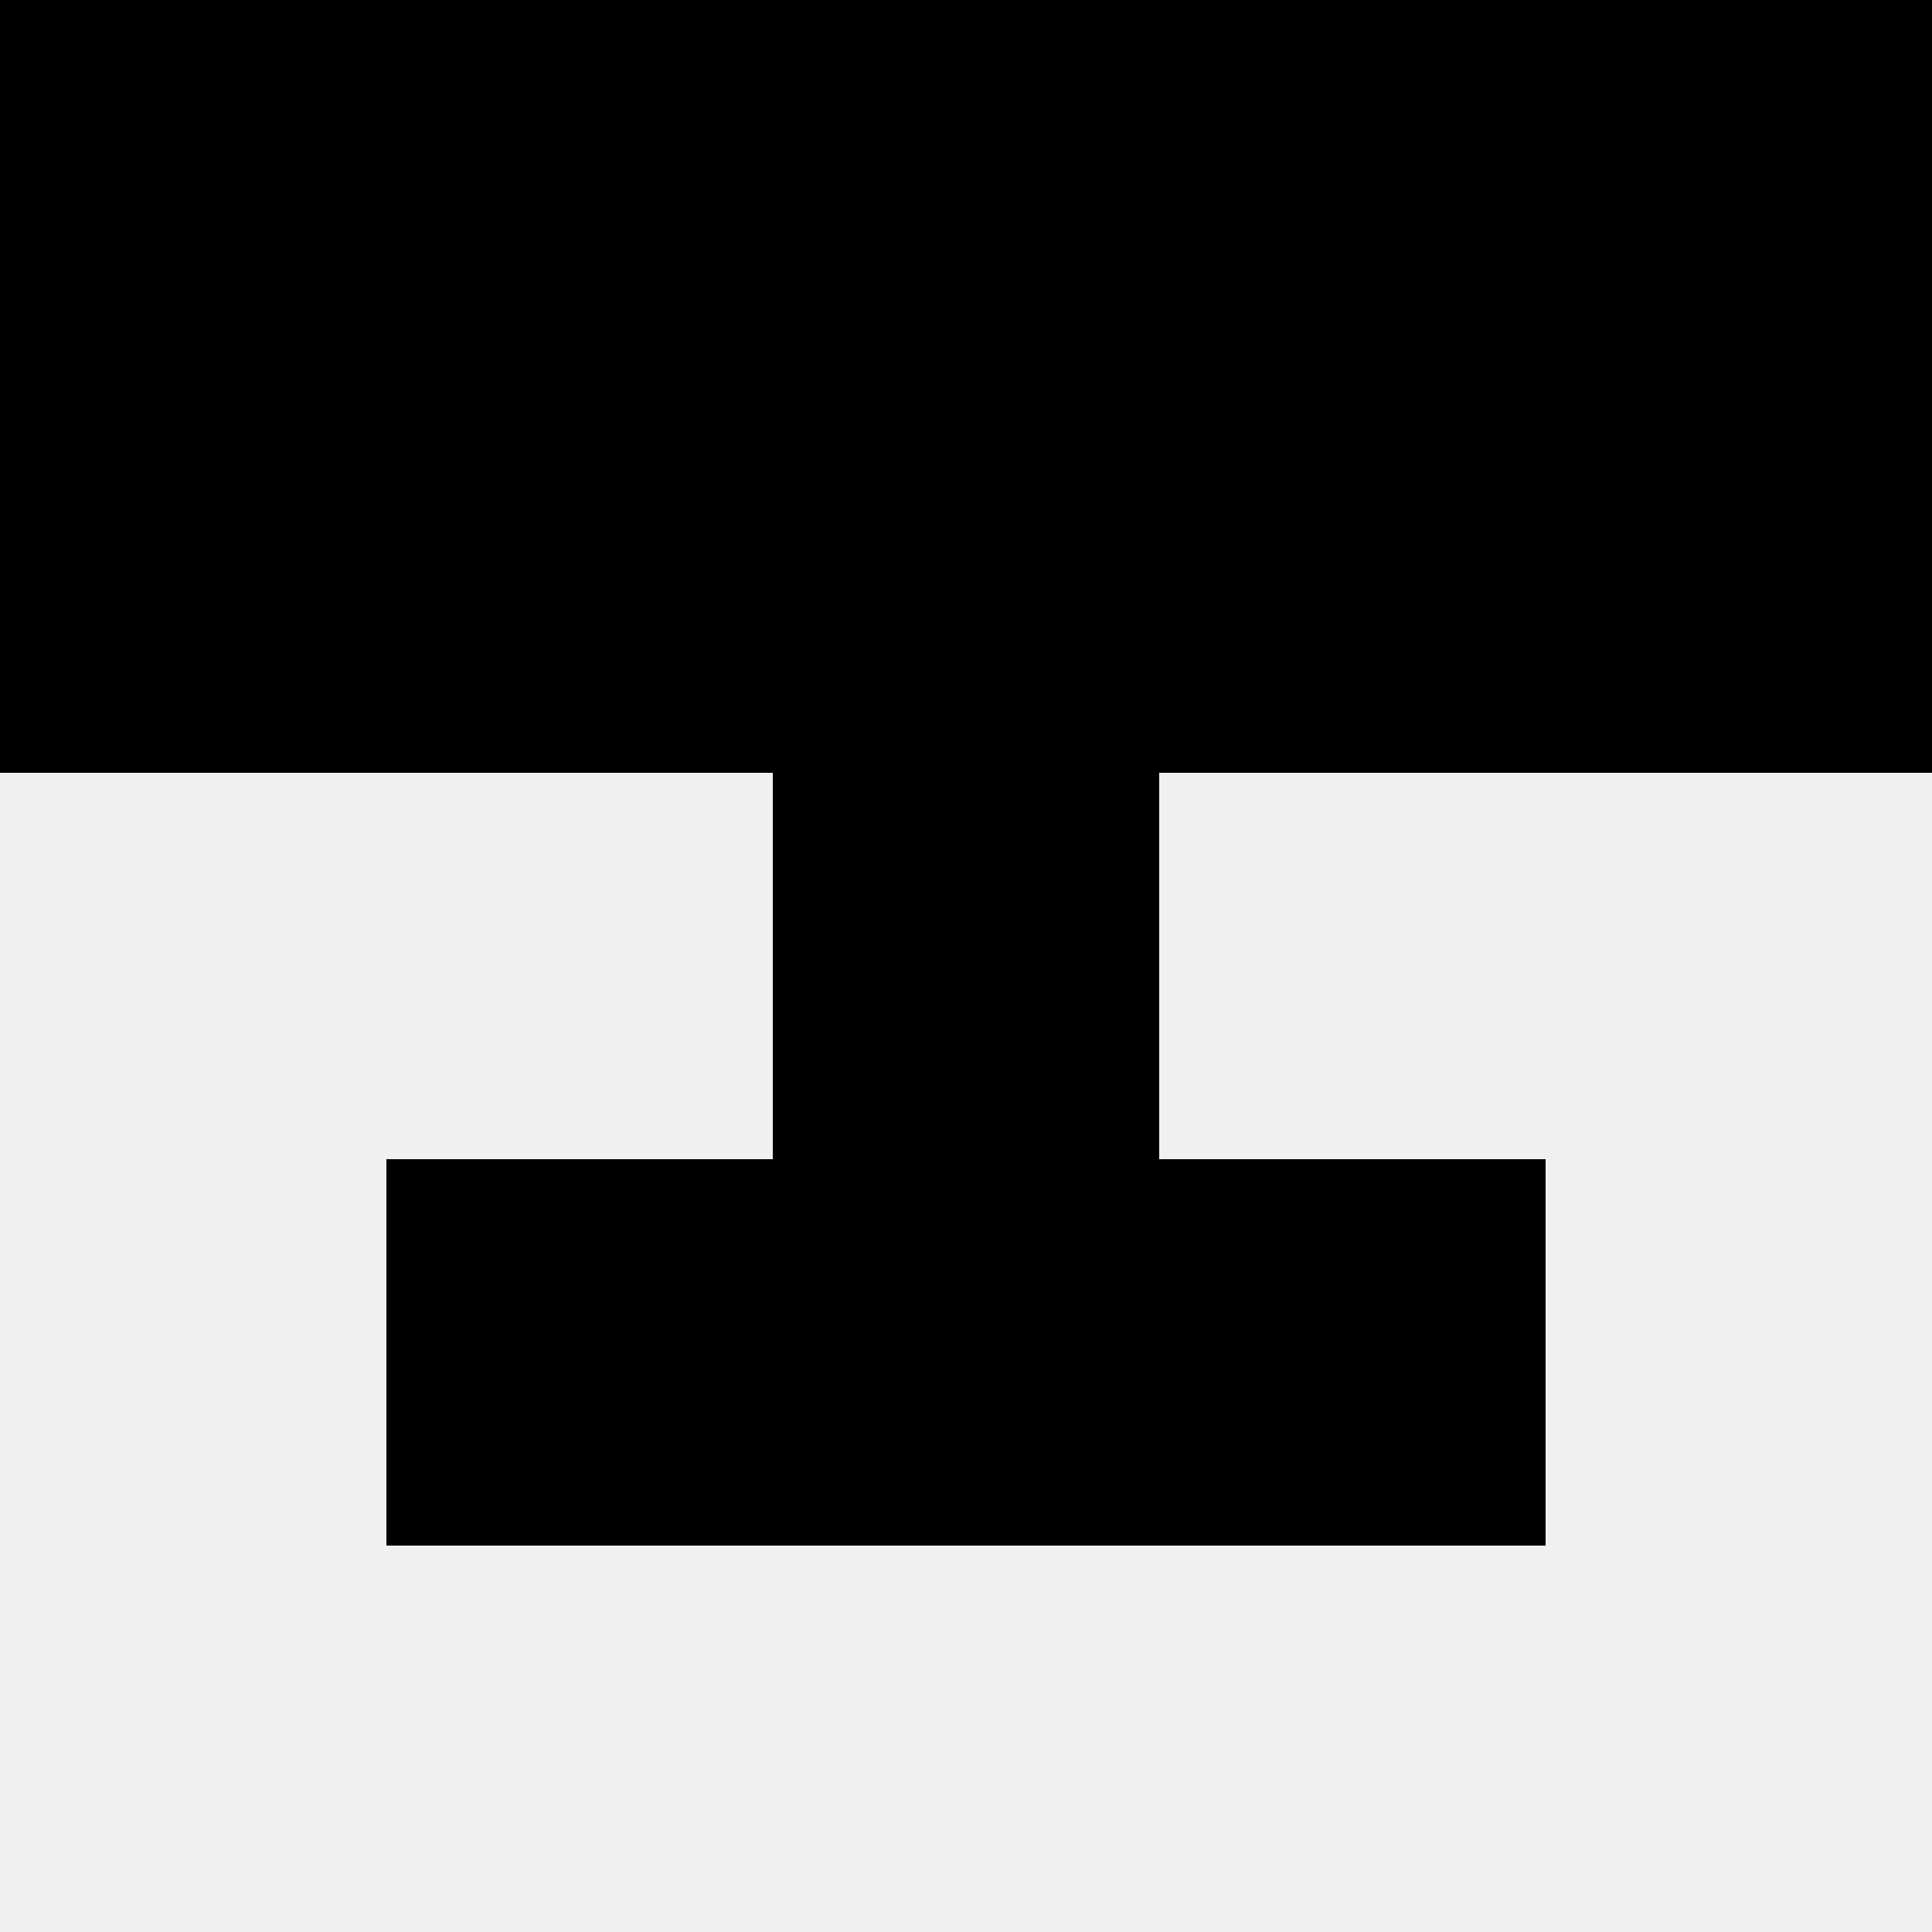
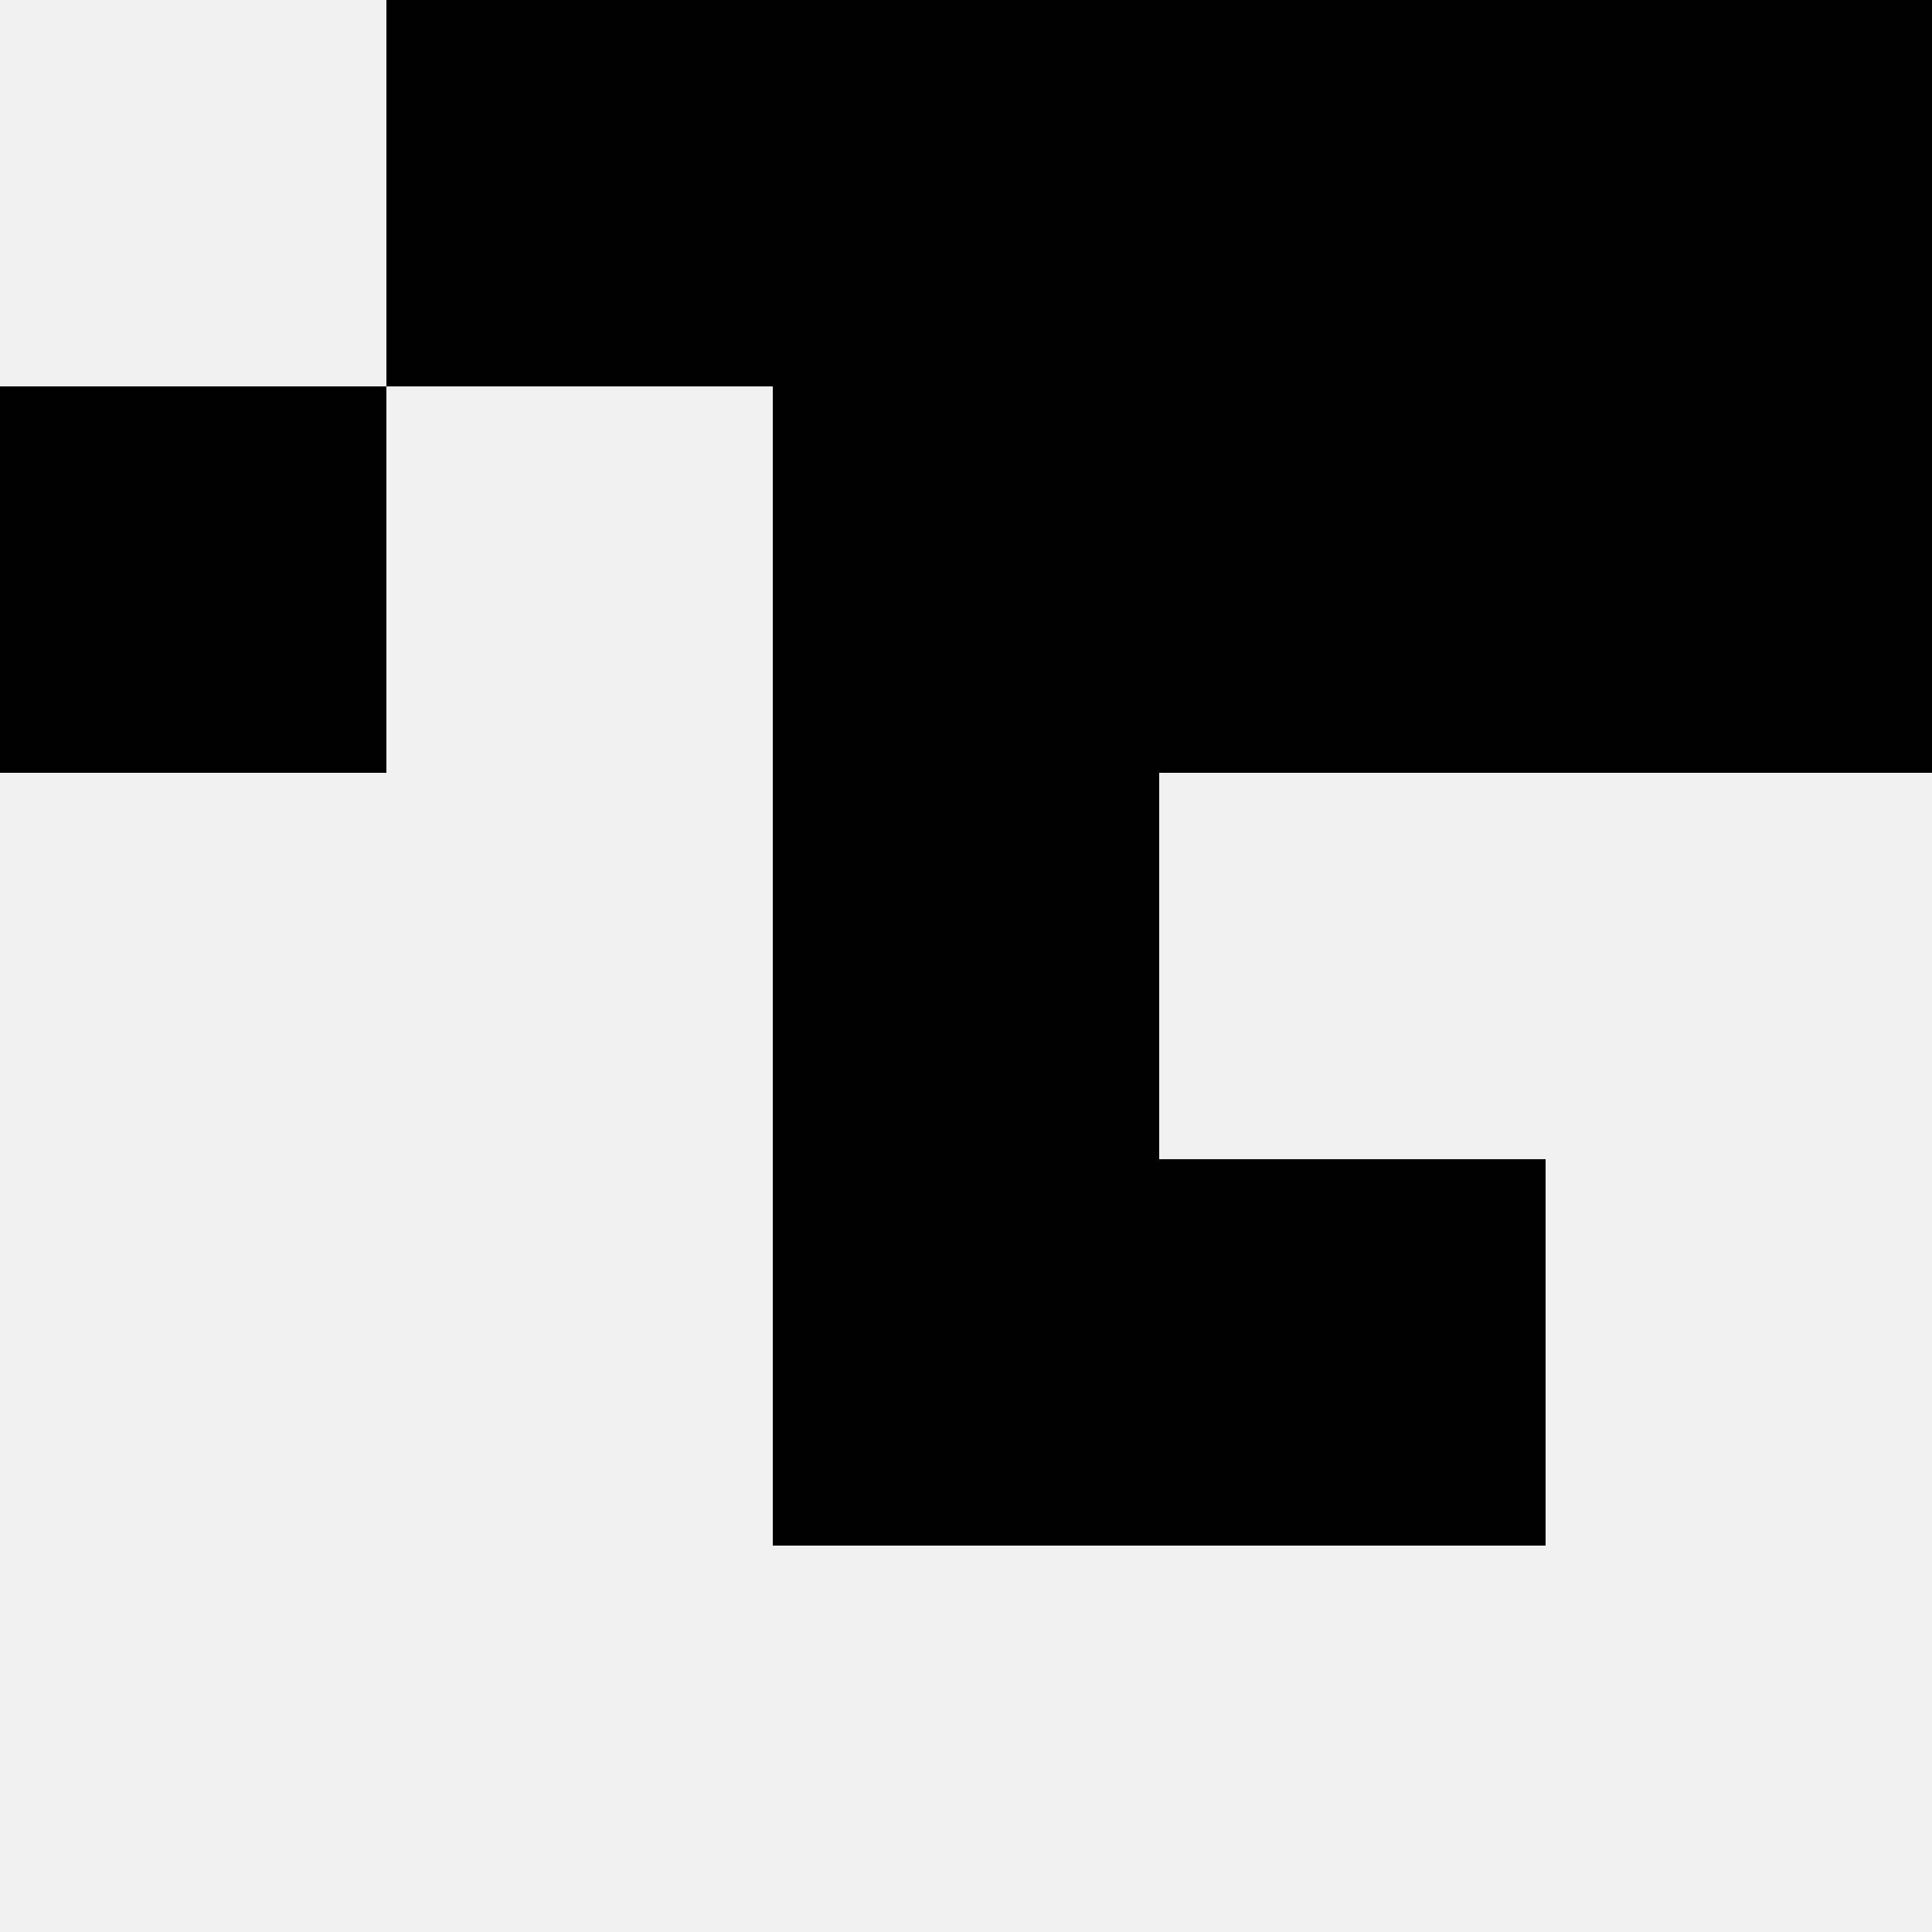
<svg xmlns="http://www.w3.org/2000/svg" width="80" height="80">
  <rect width="100%" height="100%" fill="#f0f0f0" />
-   <rect x="0" y="0" width="16" height="16" fill="hsl(57, 70%, 50%)" />
  <rect x="64" y="0" width="16" height="16" fill="hsl(57, 70%, 50%)" />
  <rect x="16" y="0" width="16" height="16" fill="hsl(57, 70%, 50%)" />
  <rect x="48" y="0" width="16" height="16" fill="hsl(57, 70%, 50%)" />
  <rect x="32" y="0" width="16" height="16" fill="hsl(57, 70%, 50%)" />
-   <rect x="32" y="0" width="16" height="16" fill="hsl(57, 70%, 50%)" />
  <rect x="0" y="16" width="16" height="16" fill="hsl(57, 70%, 50%)" />
  <rect x="64" y="16" width="16" height="16" fill="hsl(57, 70%, 50%)" />
-   <rect x="16" y="16" width="16" height="16" fill="hsl(57, 70%, 50%)" />
  <rect x="48" y="16" width="16" height="16" fill="hsl(57, 70%, 50%)" />
-   <rect x="32" y="16" width="16" height="16" fill="hsl(57, 70%, 50%)" />
  <rect x="32" y="16" width="16" height="16" fill="hsl(57, 70%, 50%)" />
  <rect x="32" y="32" width="16" height="16" fill="hsl(57, 70%, 50%)" />
  <rect x="32" y="32" width="16" height="16" fill="hsl(57, 70%, 50%)" />
-   <rect x="16" y="48" width="16" height="16" fill="hsl(57, 70%, 50%)" />
  <rect x="48" y="48" width="16" height="16" fill="hsl(57, 70%, 50%)" />
  <rect x="32" y="48" width="16" height="16" fill="hsl(57, 70%, 50%)" />
  <rect x="32" y="48" width="16" height="16" fill="hsl(57, 70%, 50%)" />
</svg>